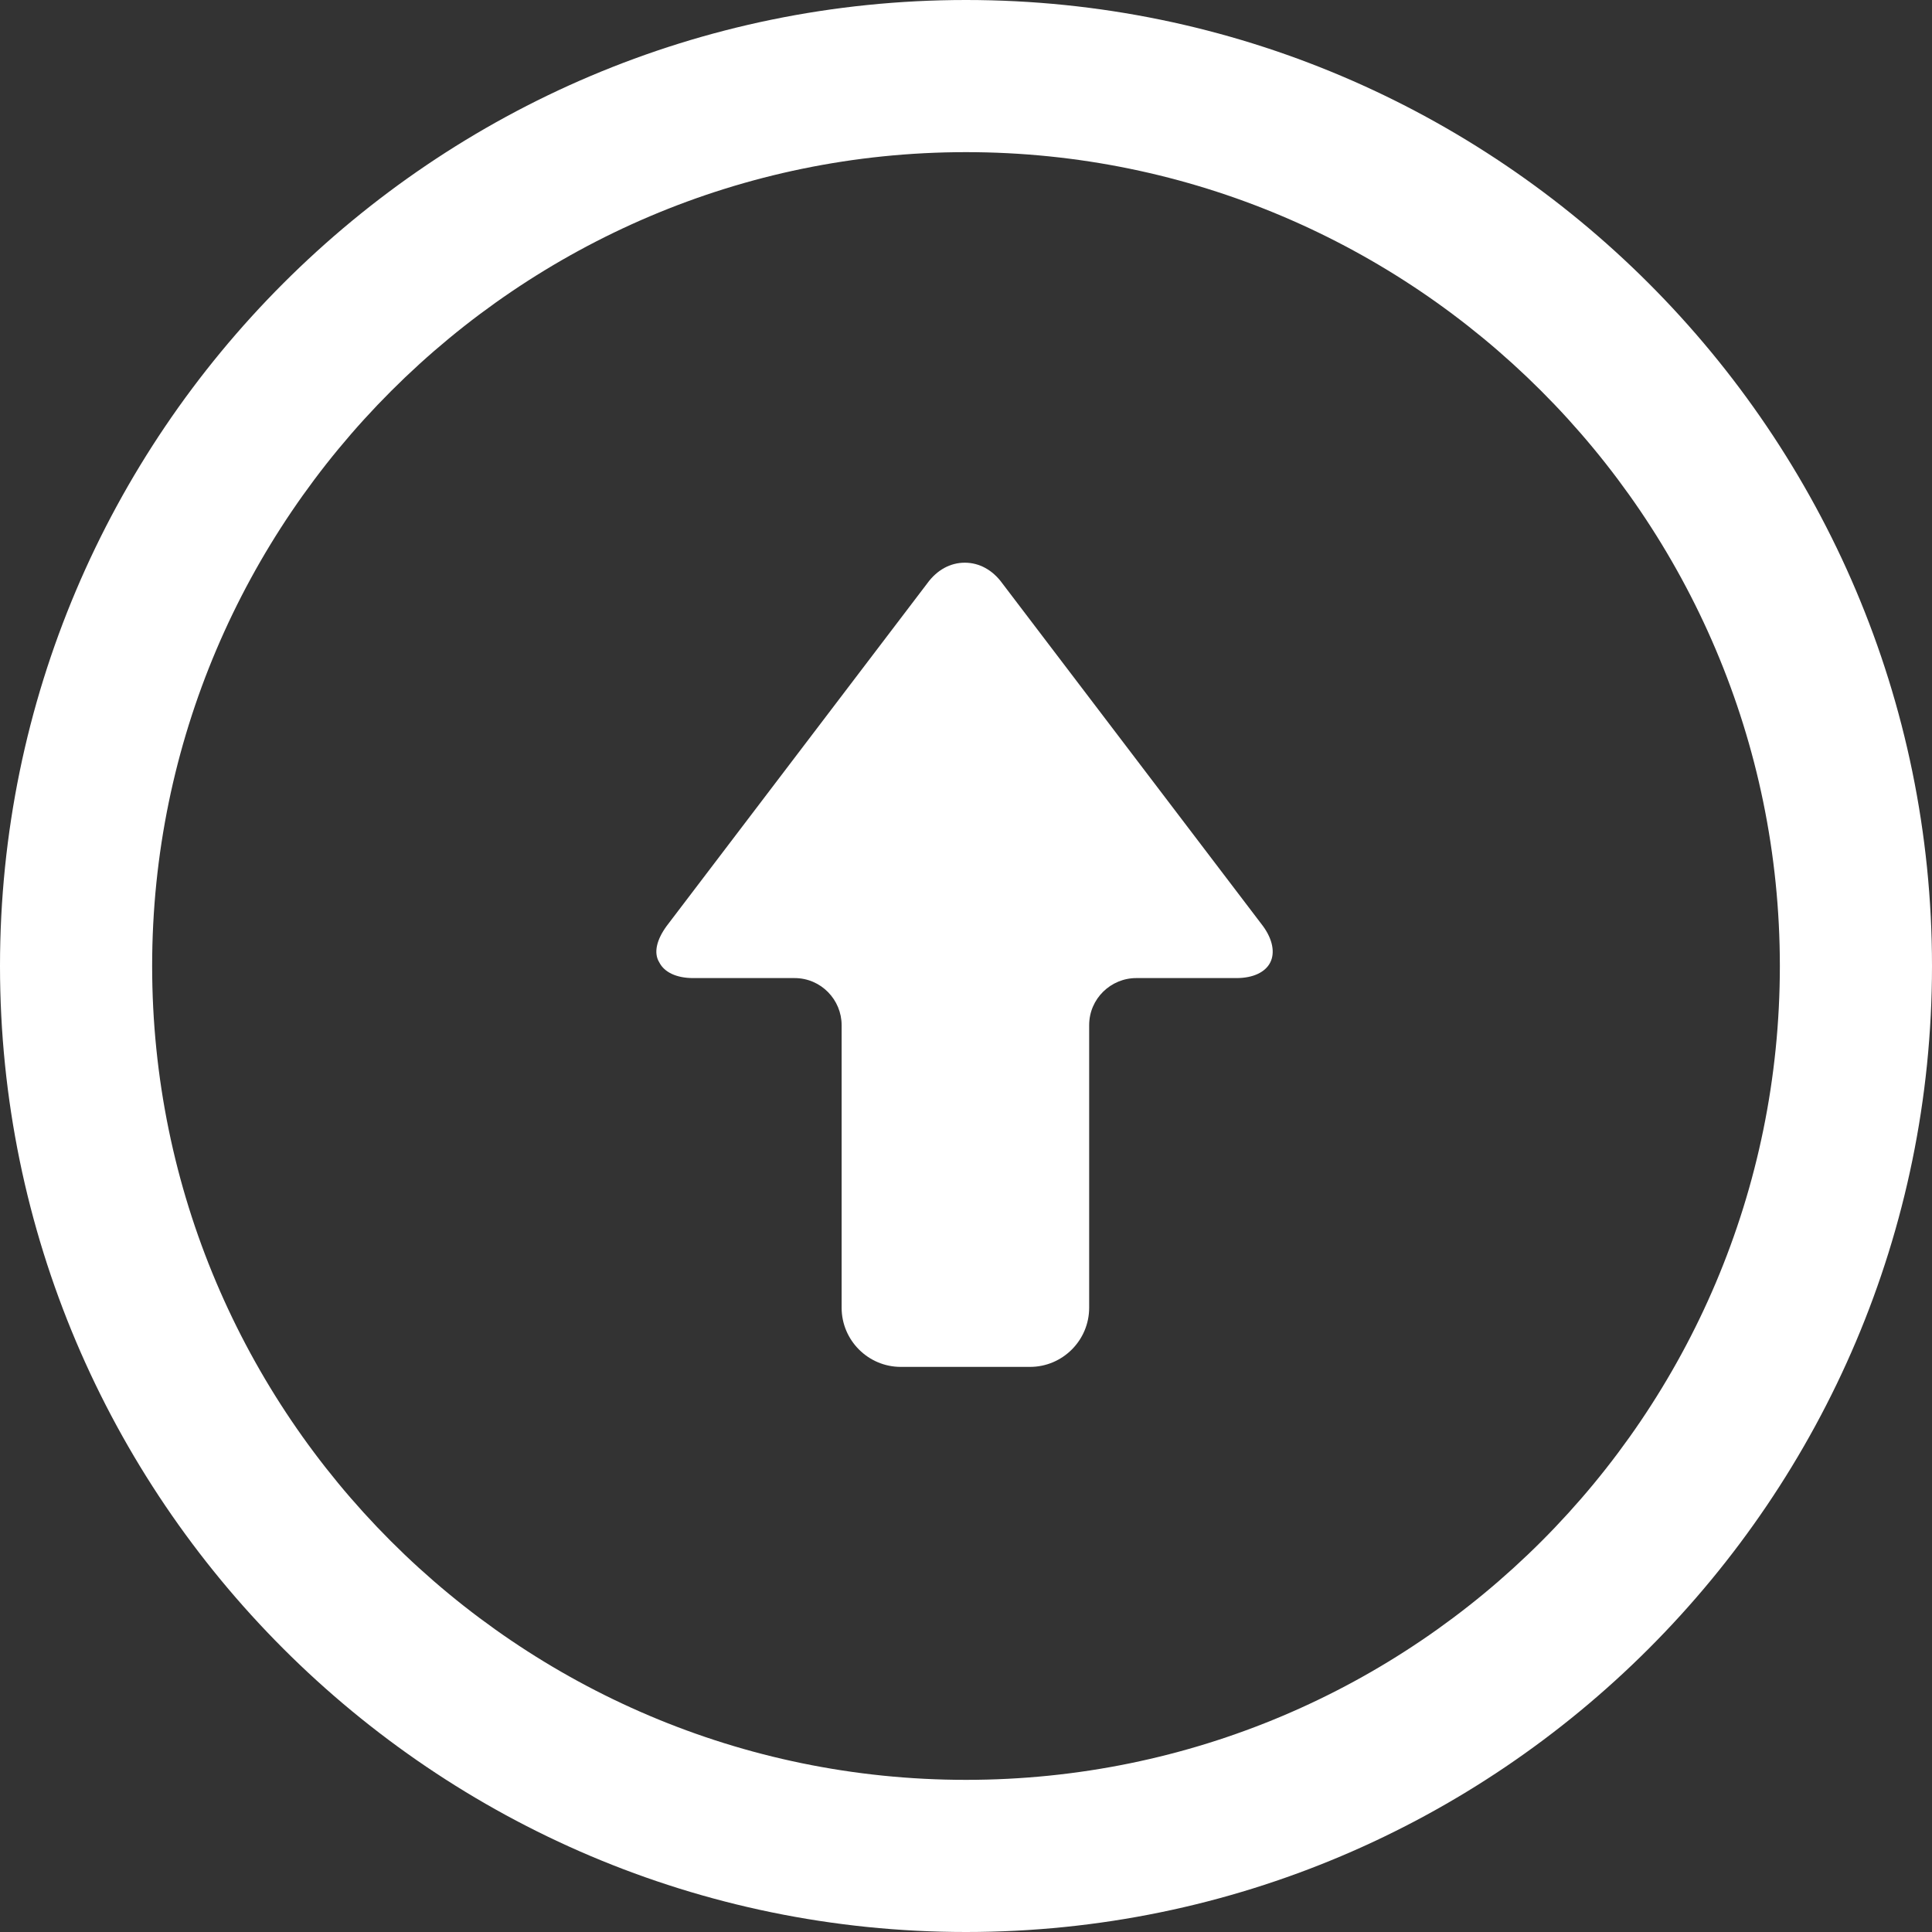
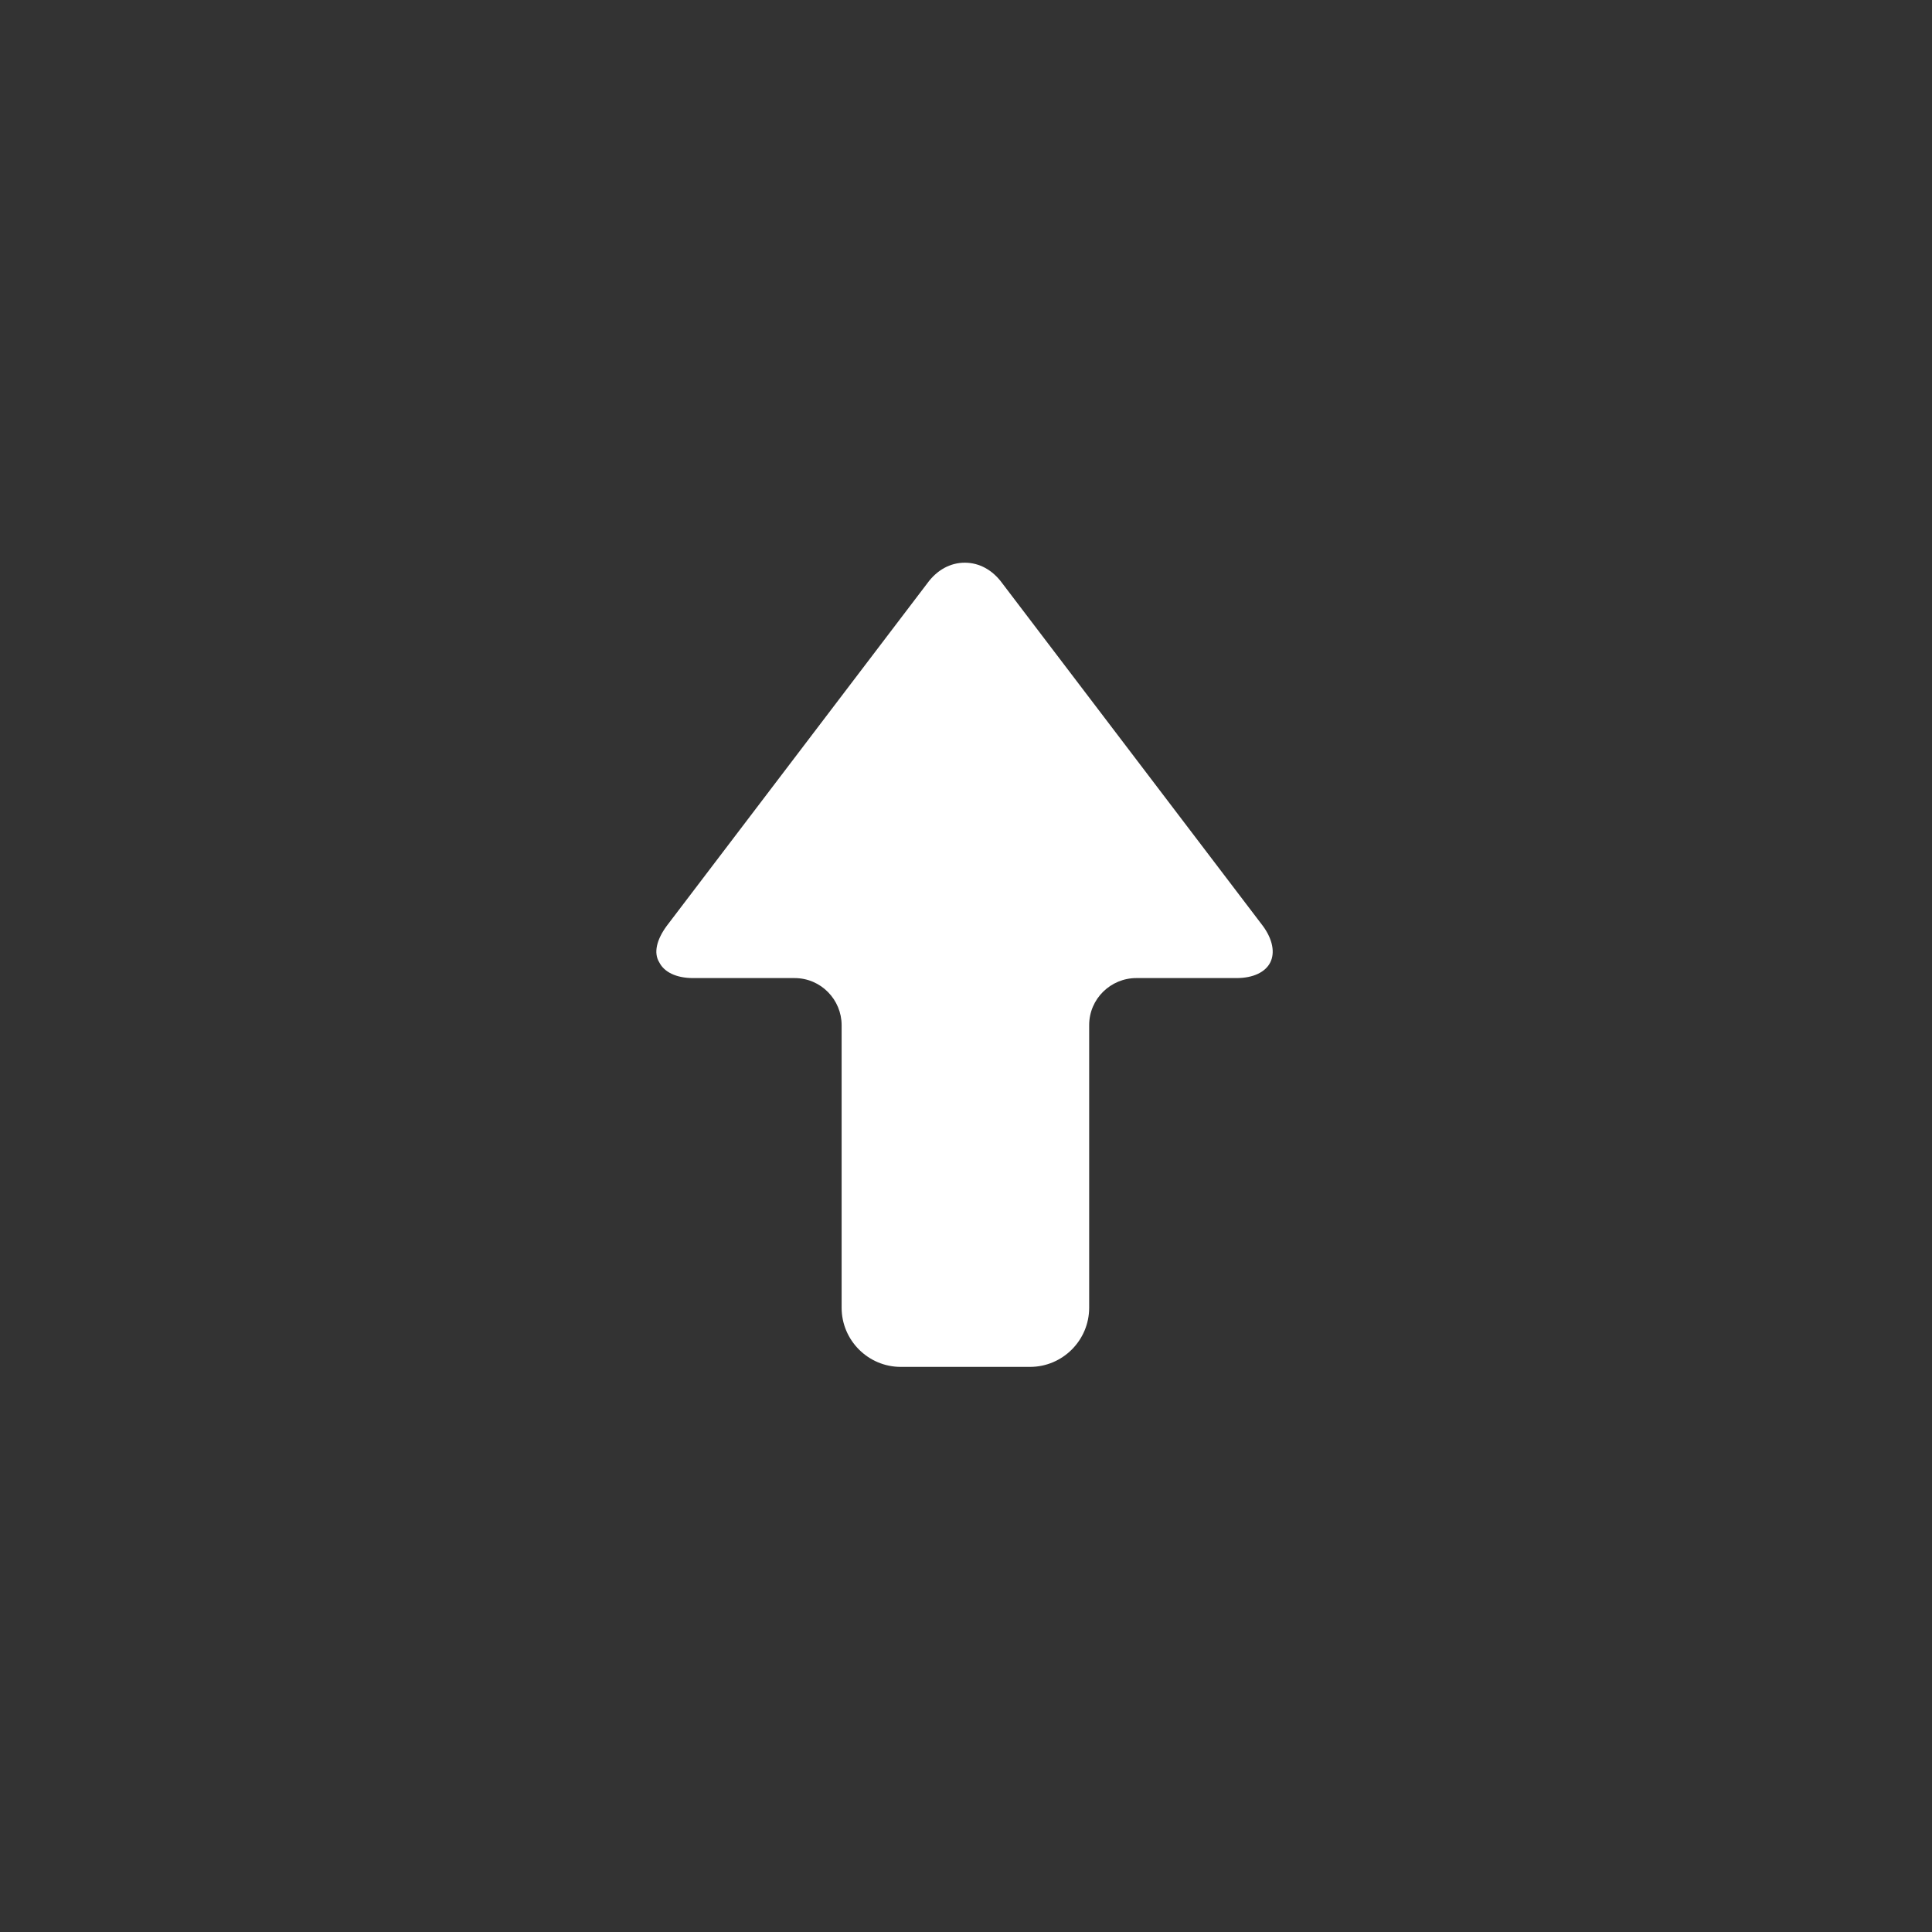
<svg xmlns="http://www.w3.org/2000/svg" id="_レイヤー_2" viewBox="0 0 16 16">
  <rect x="0" y="0" width="16" height="16" fill="#333333" stroke="none" />
  <defs>
    <style>.cls-1{fill:#fff;stroke-width:0px;}</style>
  </defs>
  <g id="footer">
    <path class="cls-1" d="M5.75,8.1h.83c.22,0,.39.18.39.39v2.34c0,.27.22.49.49.49h1.07c.27,0,.49-.22.49-.49v-2.34c0-.22.18-.39.39-.39h.83c.14,0,.24-.05.28-.13.04-.08.02-.19-.06-.3l-2.16-2.84c-.08-.11-.19-.17-.31-.17s-.23.06-.31.17l-2.16,2.84c-.08.11-.11.22-.06.3.04.08.14.13.28.13Z" />
-     <path class="cls-1" d="M8,0C3.59,0,0,3.59,0,8s3.59,8,8,8,8-3.59,8-8S12.41,0,8,0ZM8,1.26c3.71,0,6.74,3.02,6.74,6.74s-3.02,6.74-6.74,6.74S1.26,11.71,1.26,8,4.29,1.26,8,1.26Z" />
  </g>
</svg>